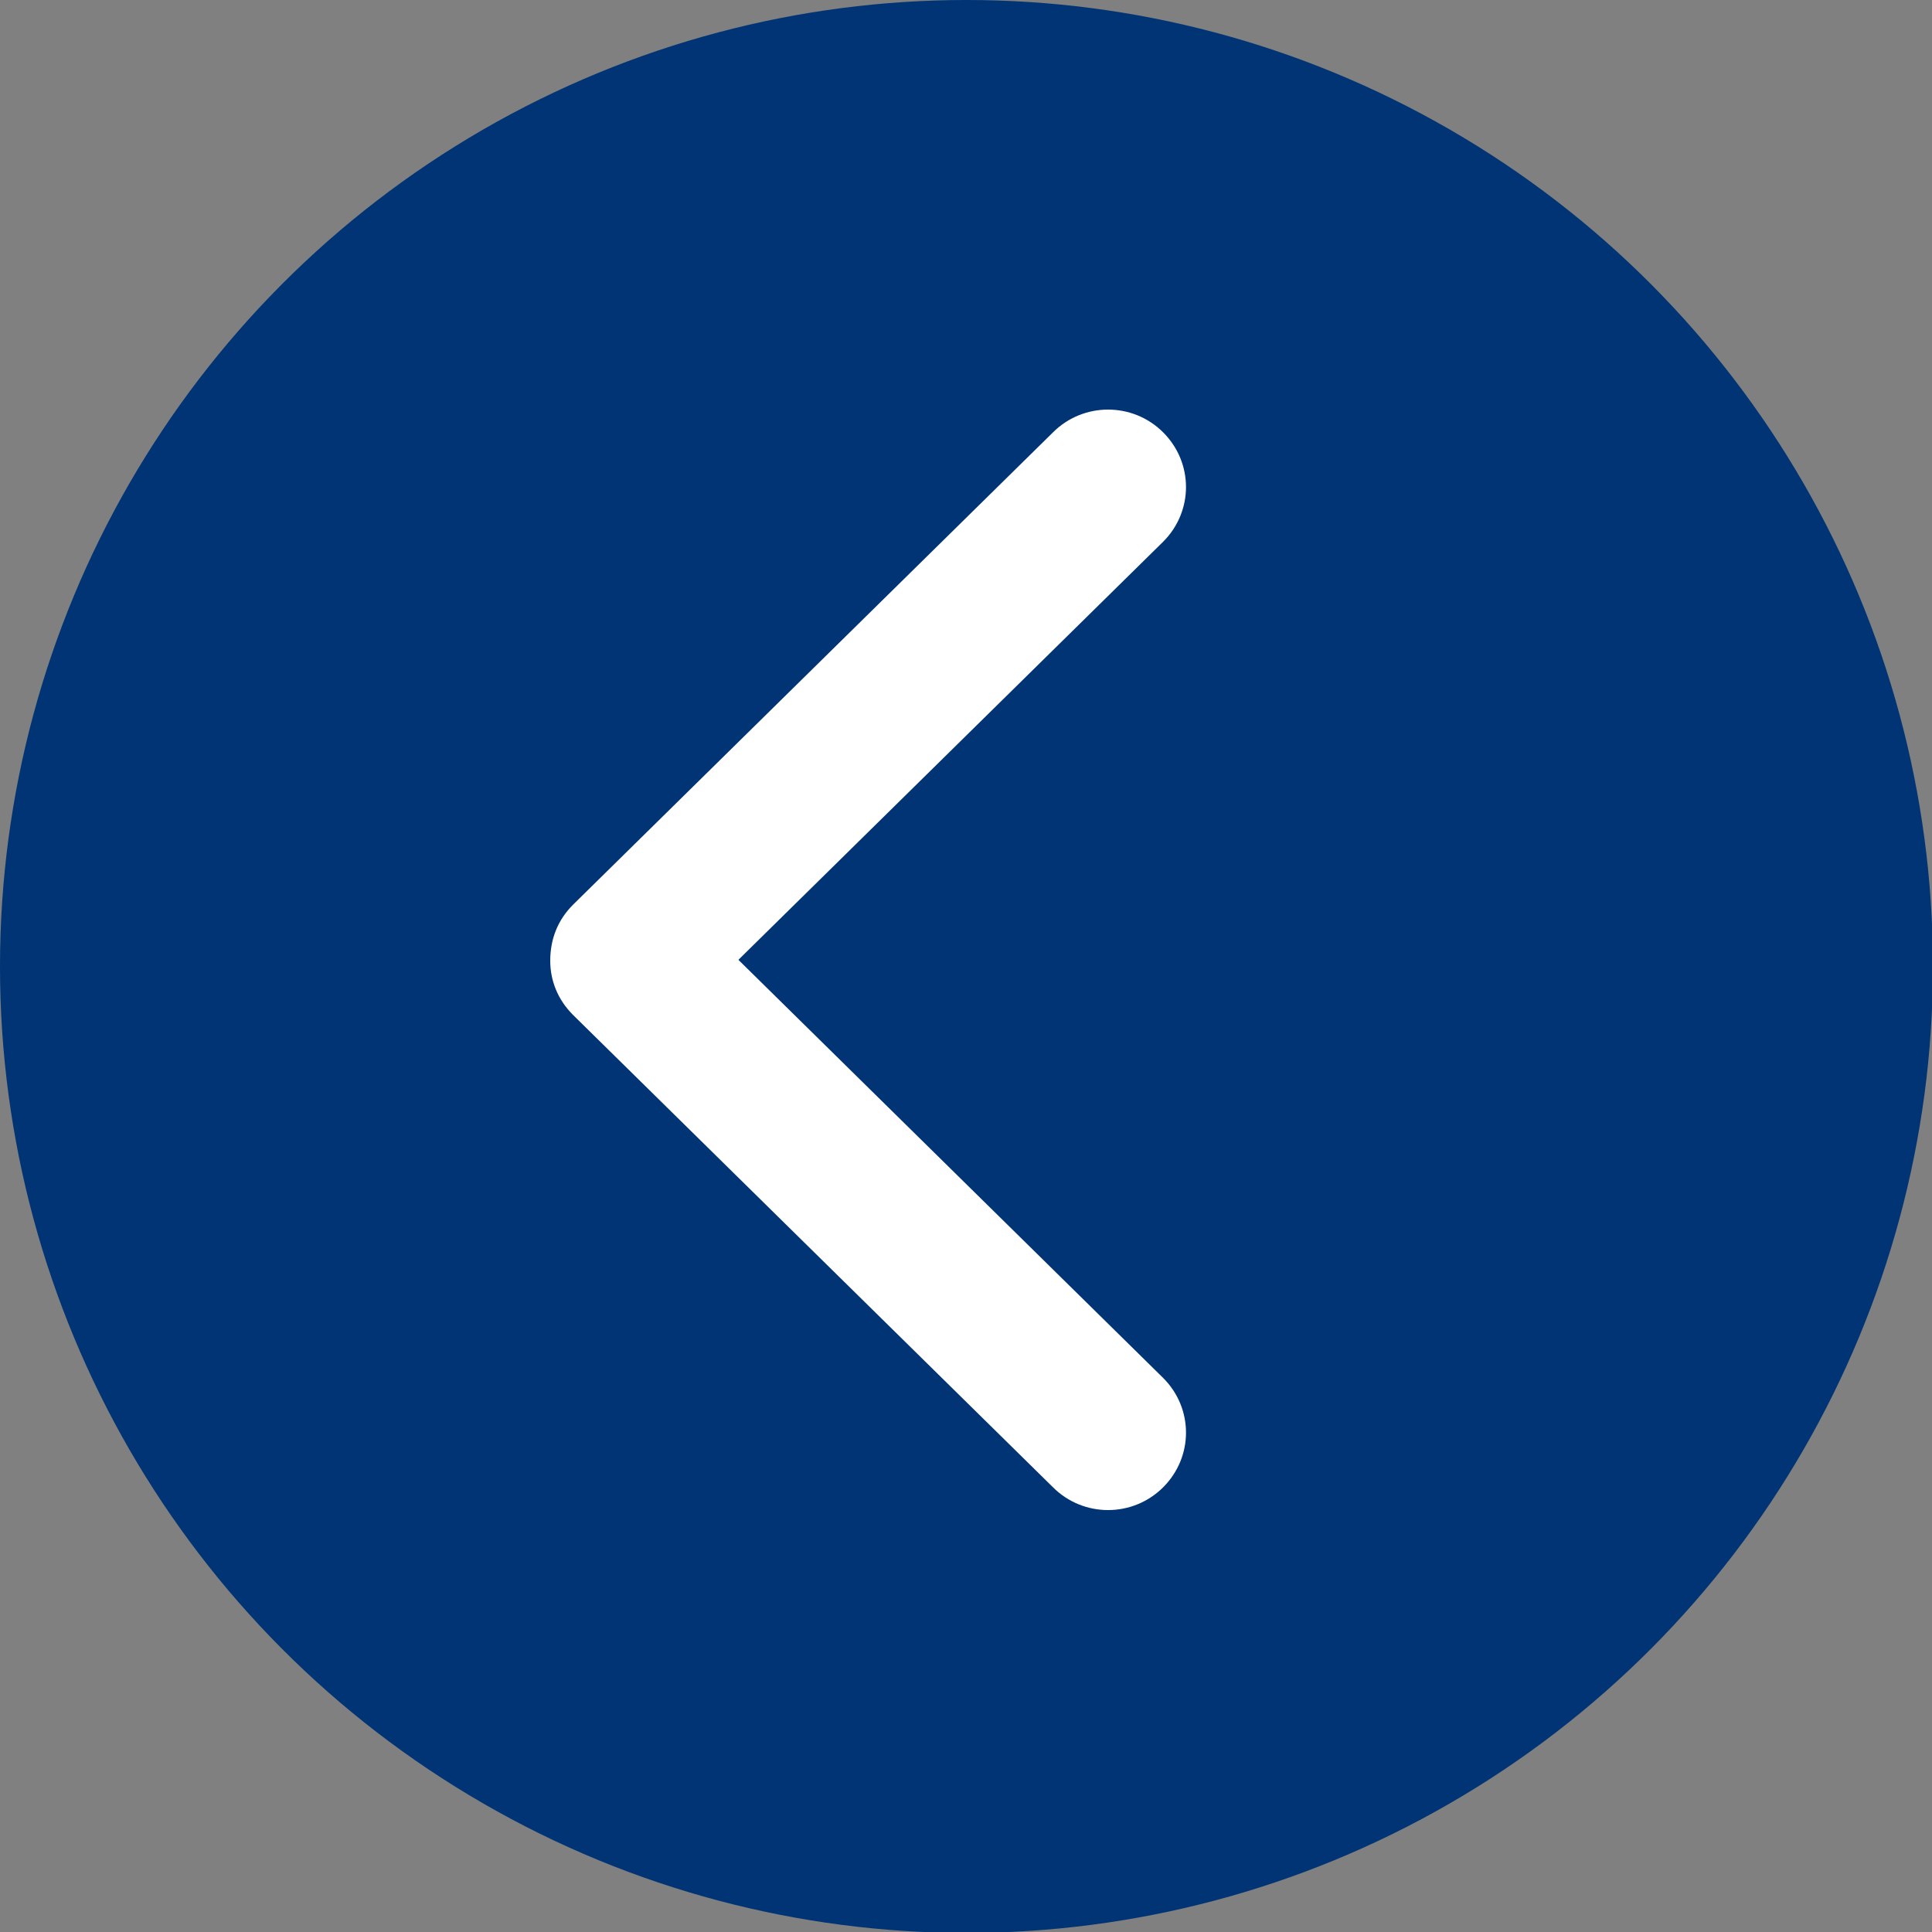
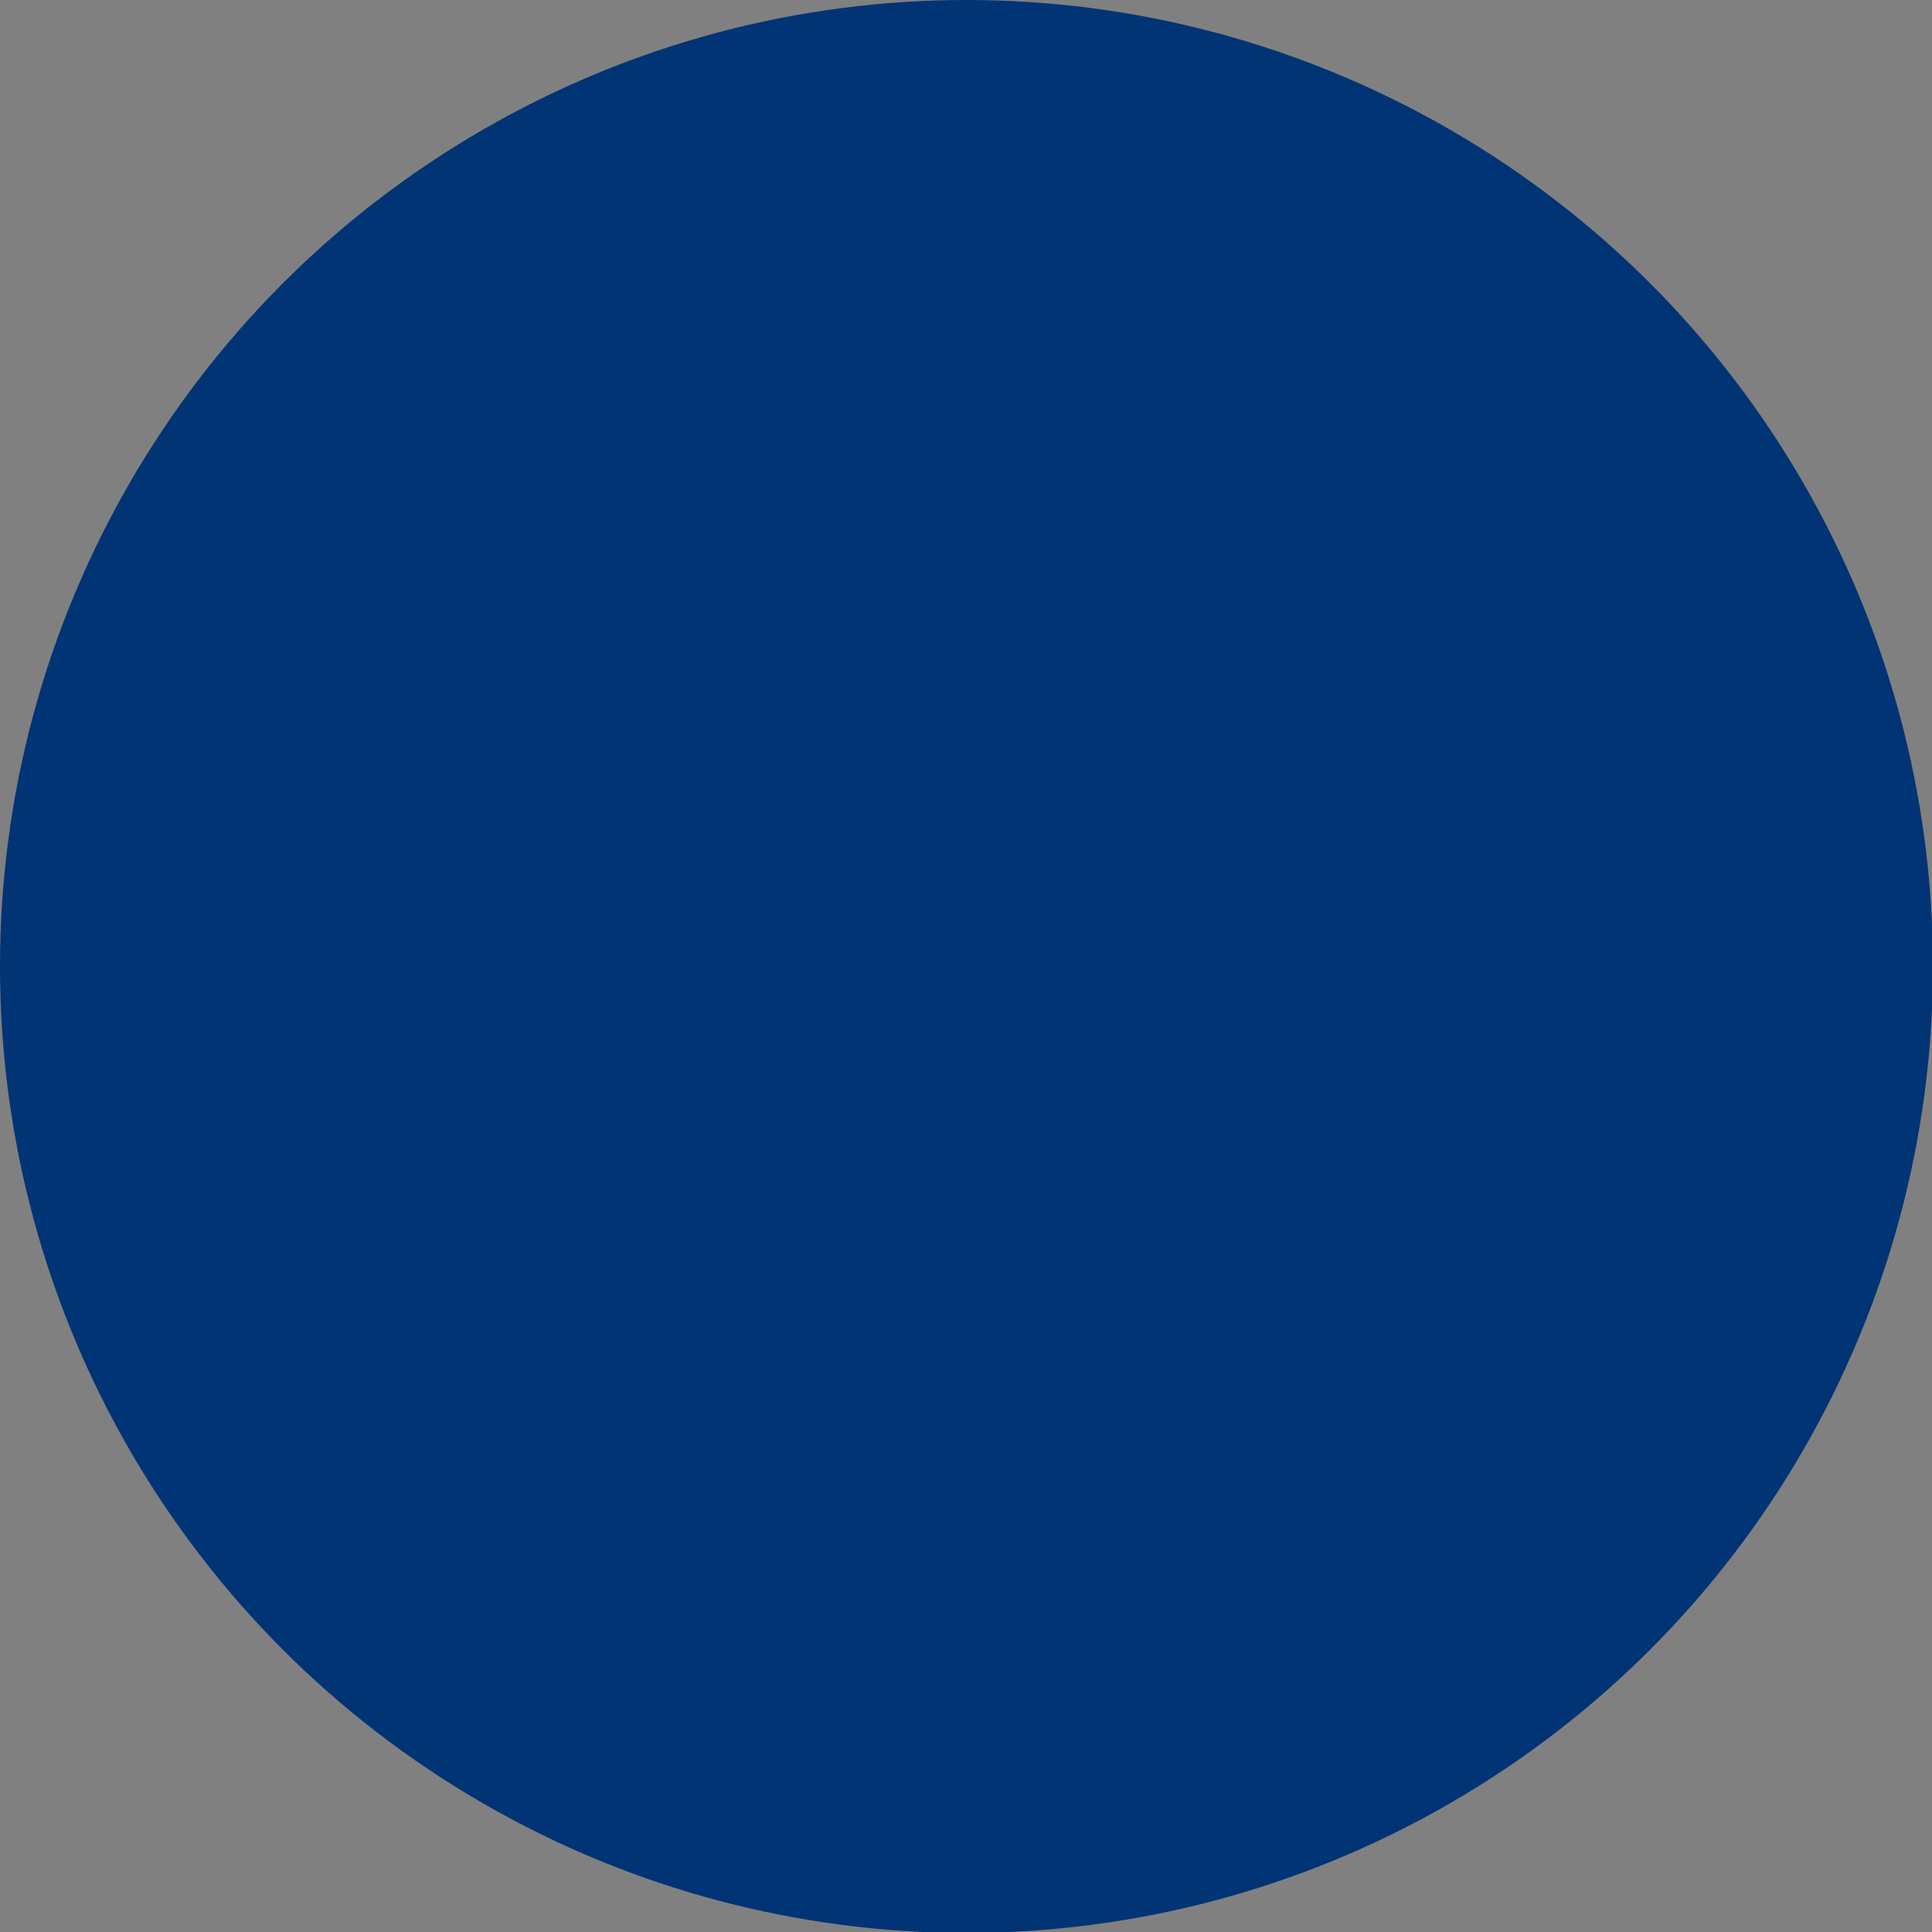
<svg xmlns="http://www.w3.org/2000/svg" version="1.1" id="Calque_1" x="0px" y="0px" viewBox="0 0 203.3 203.3" style="enable-background:new 0 0 203.3 203.3;" xml:space="preserve">
  <rect x="0" y="0" width="203.3" height="203.3" fill="#808080" stroke="none" />
  <style type="text/css">
	.st0{fill-rule:evenodd;clip-rule:evenodd;fill:#003474;}
	.st1{fill-rule:evenodd;clip-rule:evenodd;fill:#FFFFFF;}
</style>
  <circle class="st0" cx="101.7" cy="101.7" r="101.7" />
-   <path class="st1" d="M60.3,95.2l50.5-49.7c3.2-3.2,8.4-3.2,11.6,0c3.2,3.2,3.2,8.3,0,11.5l-44.7,44l44.7,44c3.2,3.2,3.2,8.3,0,11.5  c-3.2,3.2-8.4,3.2-11.6,0l-50.5-49.7c-1.6-1.6-2.4-3.6-2.4-5.7C57.9,98.8,58.7,96.8,60.3,95.2z" />
</svg>